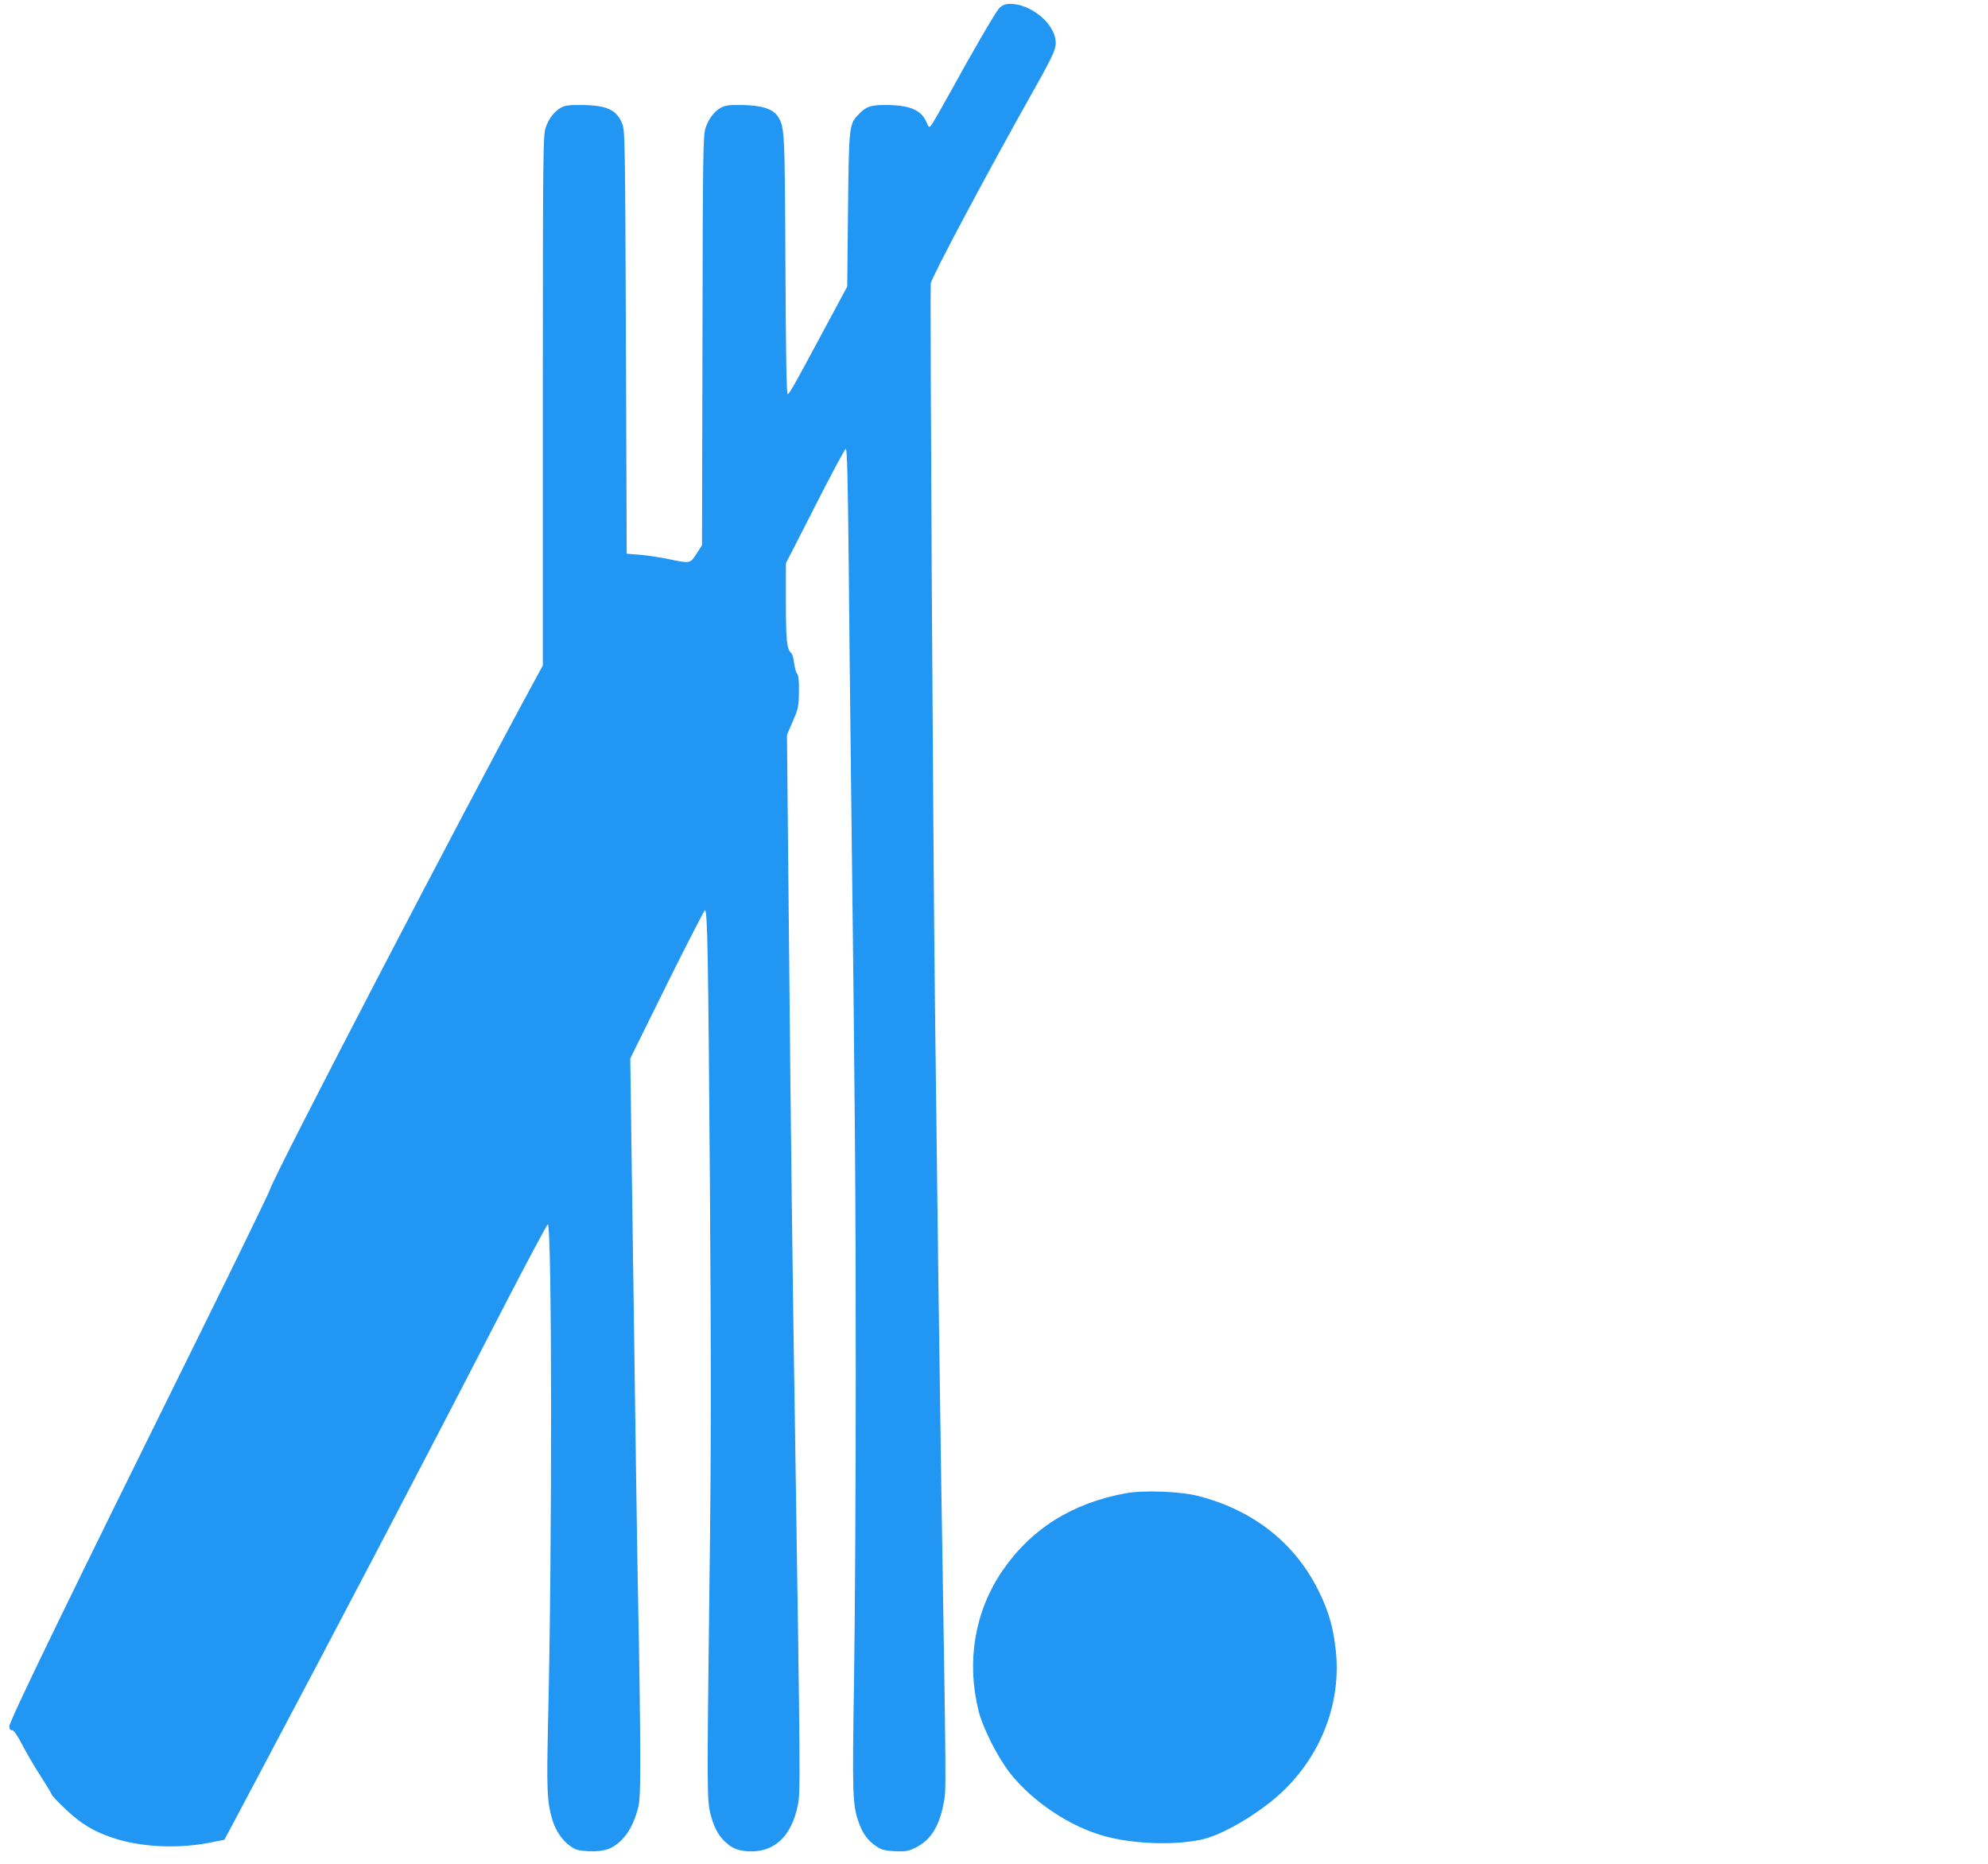
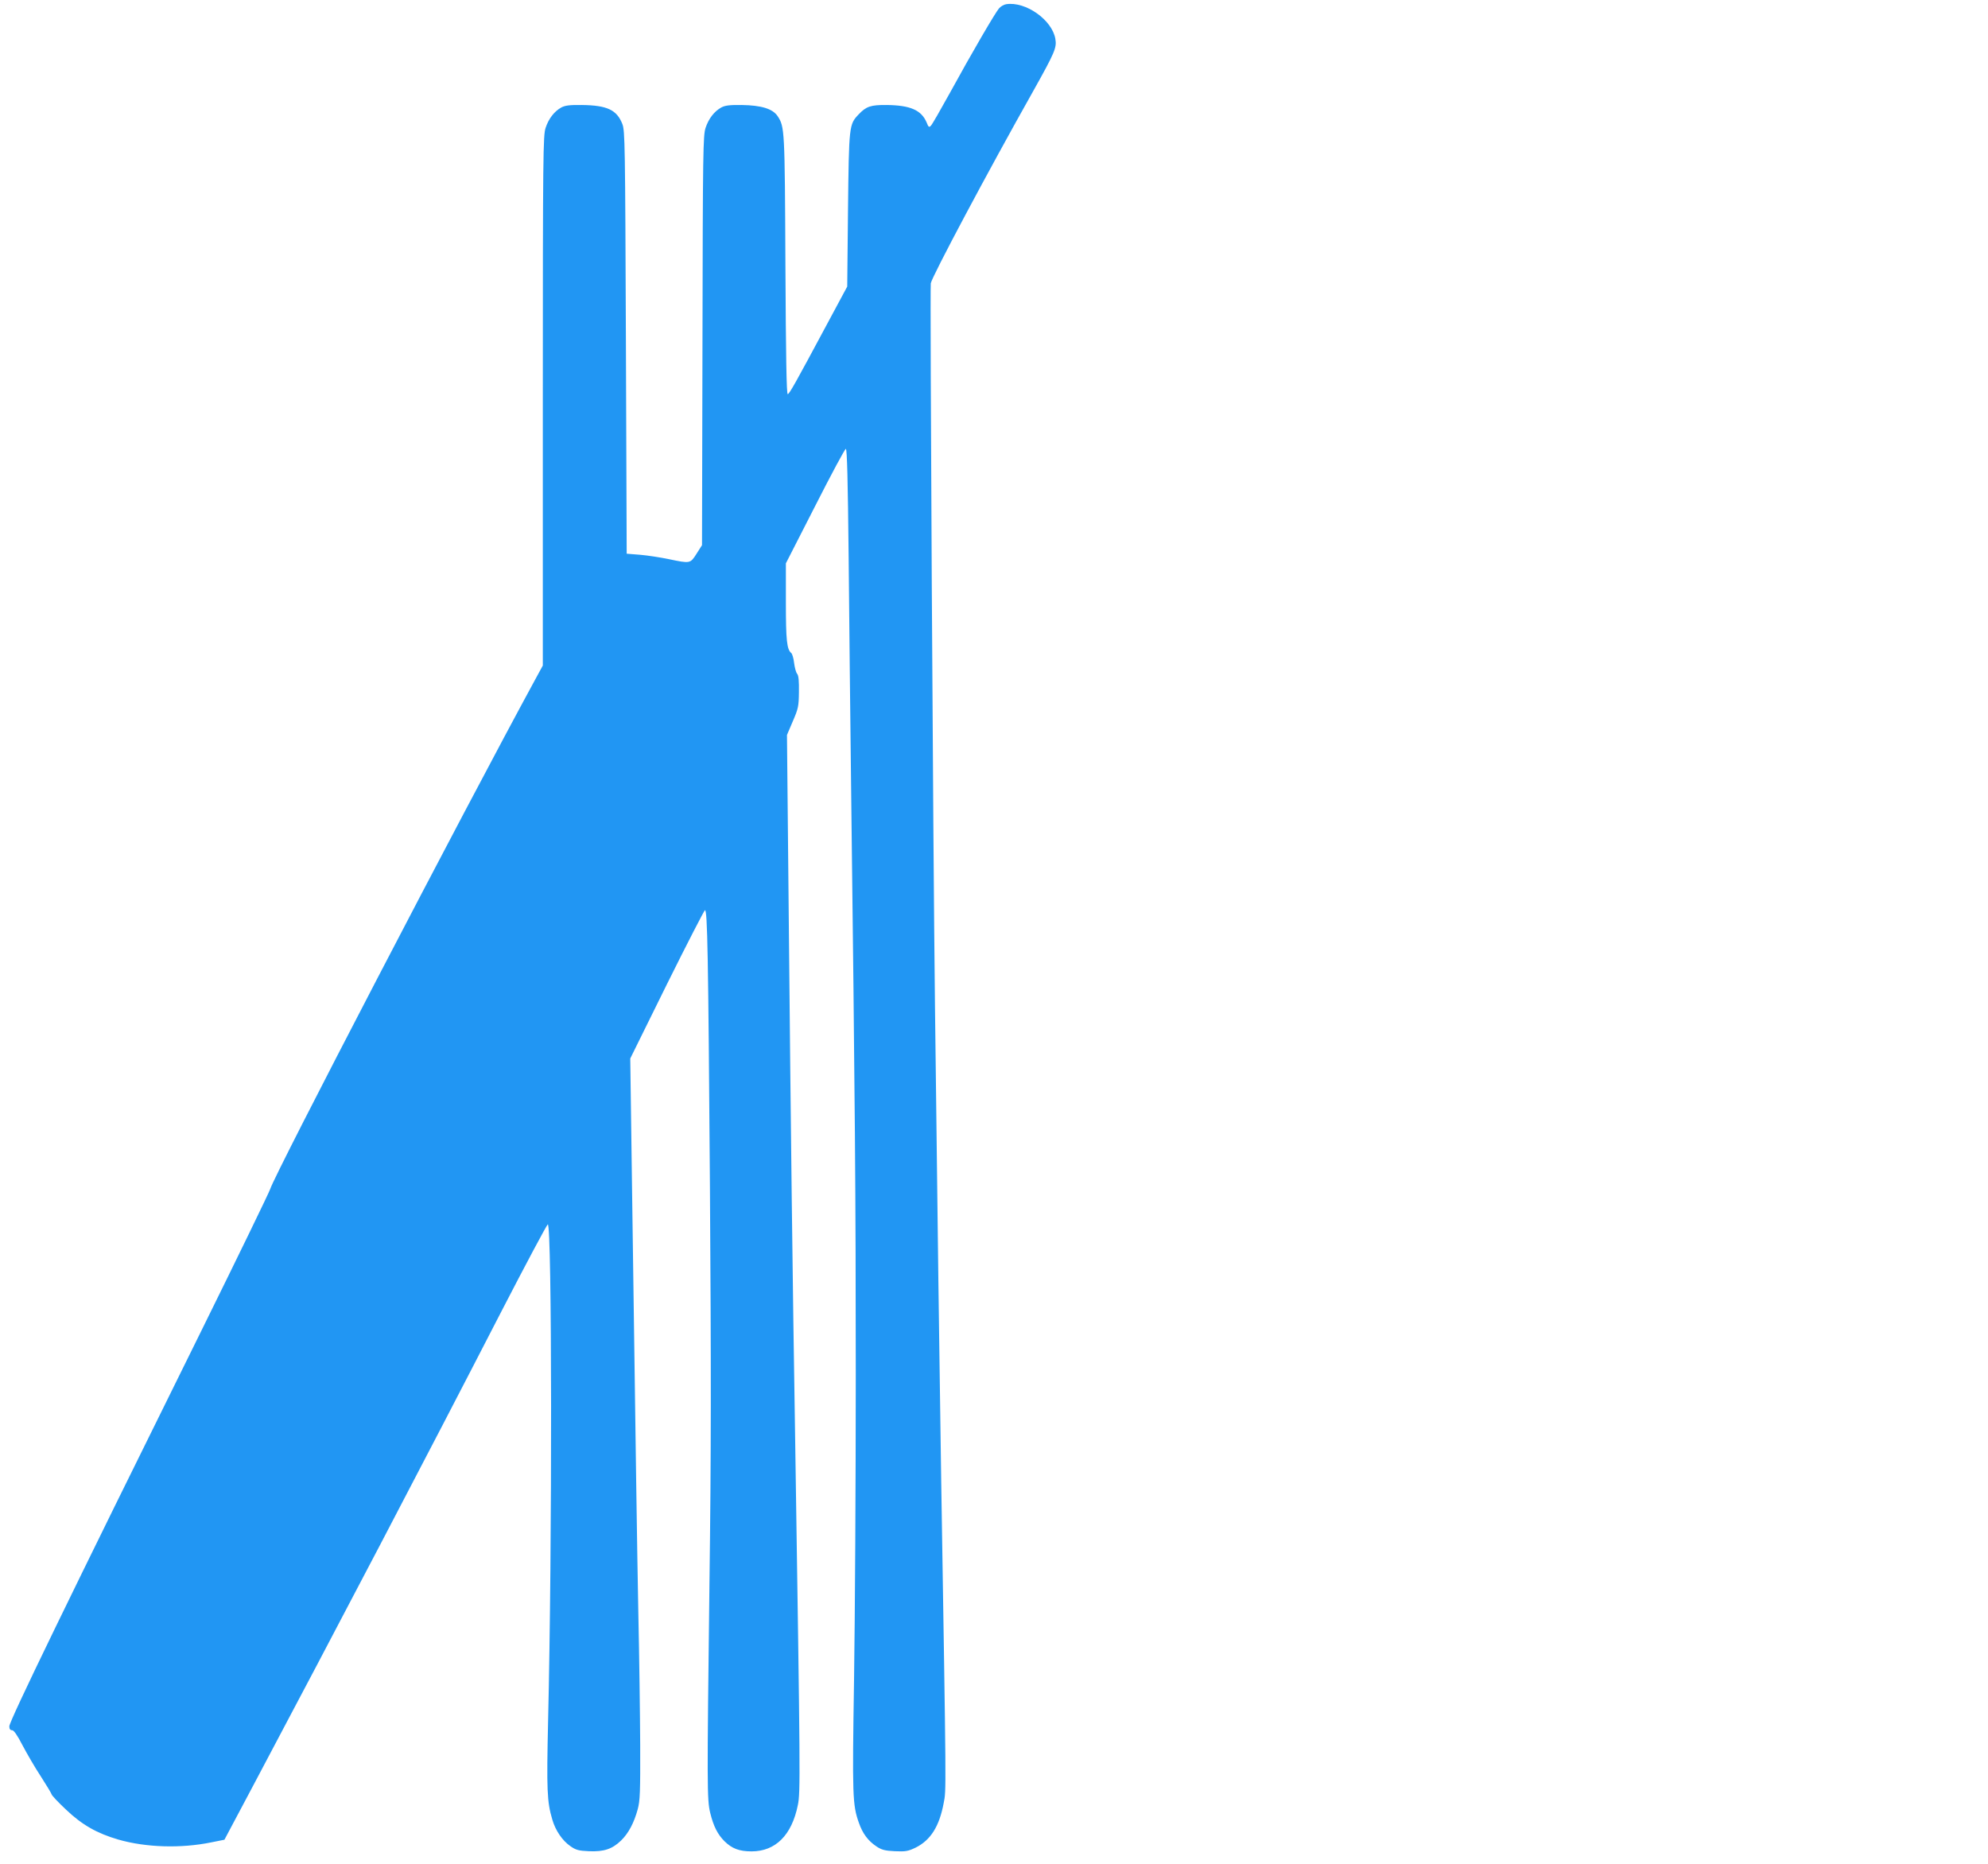
<svg xmlns="http://www.w3.org/2000/svg" version="1.0" width="1280pt" height="1200pt" viewBox="0 0 1280 1200" preserveAspectRatio="xMidYMid meet">
  <g transform="translate(0,1200) scale(0.1,-0.1)" fill="#2196f3" stroke="none">
    <path d="M6479 11973 c-15 -2 -35 -14 -46 -26 -24 -27 -174 -284 -318 -547 -59 -107 -113 -201 -121 -209 -12 -13 -16 -10 -28 21 -34 79 -104 110 -256 112 -104 1 -133 -9 -182 -61 -61 -64 -62 -71 -68 -613 l-5 -495 -137 -255 c-193 -360 -234 -434 -246 -438 -8 -2 -12 246 -15 830 -4 879 -5 891 -50 960 -32 48 -105 70 -232 72 -77 1 -107 -3 -131 -16 -45 -25 -81 -71 -101 -131 -16 -48 -18 -148 -20 -1369 l-3 -1318 -35 -55 c-41 -64 -40 -64 -179 -35 -53 11 -136 24 -184 28 l-87 7 -5 1360 c-5 1287 -6 1363 -23 1407 -36 91 -98 120 -262 122 -77 1 -107 -3 -131 -16 -45 -25 -81 -71 -101 -131 -16 -49 -18 -159 -18 -1757 l0 -1705 -49 -90 c-460 -845 -1678 -3186 -1706 -3280 -7 -22 -208 -436 -447 -920 -857 -1732 -1233 -2506 -1233 -2540 0 -17 6 -25 18 -25 11 0 33 -31 67 -97 28 -53 80 -143 117 -199 36 -56 68 -109 70 -116 1 -8 44 -53 94 -100 103 -98 199 -152 336 -192 177 -51 403 -58 598 -18 l85 17 178 335 c552 1040 1118 2120 1604 3064 159 308 294 561 300 563 27 9 29 -2063 2 -3197 -10 -446 -7 -520 27 -635 20 -70 65 -136 116 -171 35 -25 53 -30 120 -33 97 -4 150 14 207 69 48 47 83 113 107 201 15 55 17 111 16 414 -1 193 -6 575 -12 850 -9 472 -14 846 -41 2770 l-11 800 236 478 c130 262 241 477 245 477 16 0 21 -274 32 -1780 8 -1182 8 -1715 -3 -2550 -16 -1321 -16 -1396 5 -1483 21 -85 47 -137 92 -182 48 -47 95 -65 174 -65 154 0 259 104 298 298 17 81 16 177 -17 2337 -17 1048 -29 2046 -41 3327 l-12 1226 38 89 c35 81 38 96 39 188 1 69 -2 105 -11 116 -8 9 -16 40 -20 70 -3 30 -12 59 -18 64 -29 24 -35 82 -35 328 l0 250 188 368 c103 203 192 369 198 369 8 0 13 -200 18 -687 3 -379 11 -1050 16 -1493 25 -2045 30 -2627 30 -3780 0 -679 -5 -1560 -11 -1958 -12 -760 -10 -812 31 -928 24 -69 59 -116 113 -152 33 -22 54 -28 119 -31 69 -3 85 0 133 23 97 48 153 137 181 287 17 87 17 28 -16 2079 -10 640 -25 1761 -40 3050 -13 1097 -33 4617 -27 4656 7 42 364 713 658 1235 141 252 154 282 144 339 -21 122 -191 242 -316 223z" />
-     <path d="M7250 2386 c-347 -63 -614 -231 -799 -504 -175 -259 -229 -579 -151 -895 28 -113 125 -304 204 -404 149 -188 392 -348 616 -407 184 -49 440 -57 611 -21 111 23 284 115 434 231 310 238 475 611 436 984 -16 148 -43 246 -105 375 -151 314 -418 528 -776 622 -119 31 -352 40 -470 19z" />
  </g>
</svg>